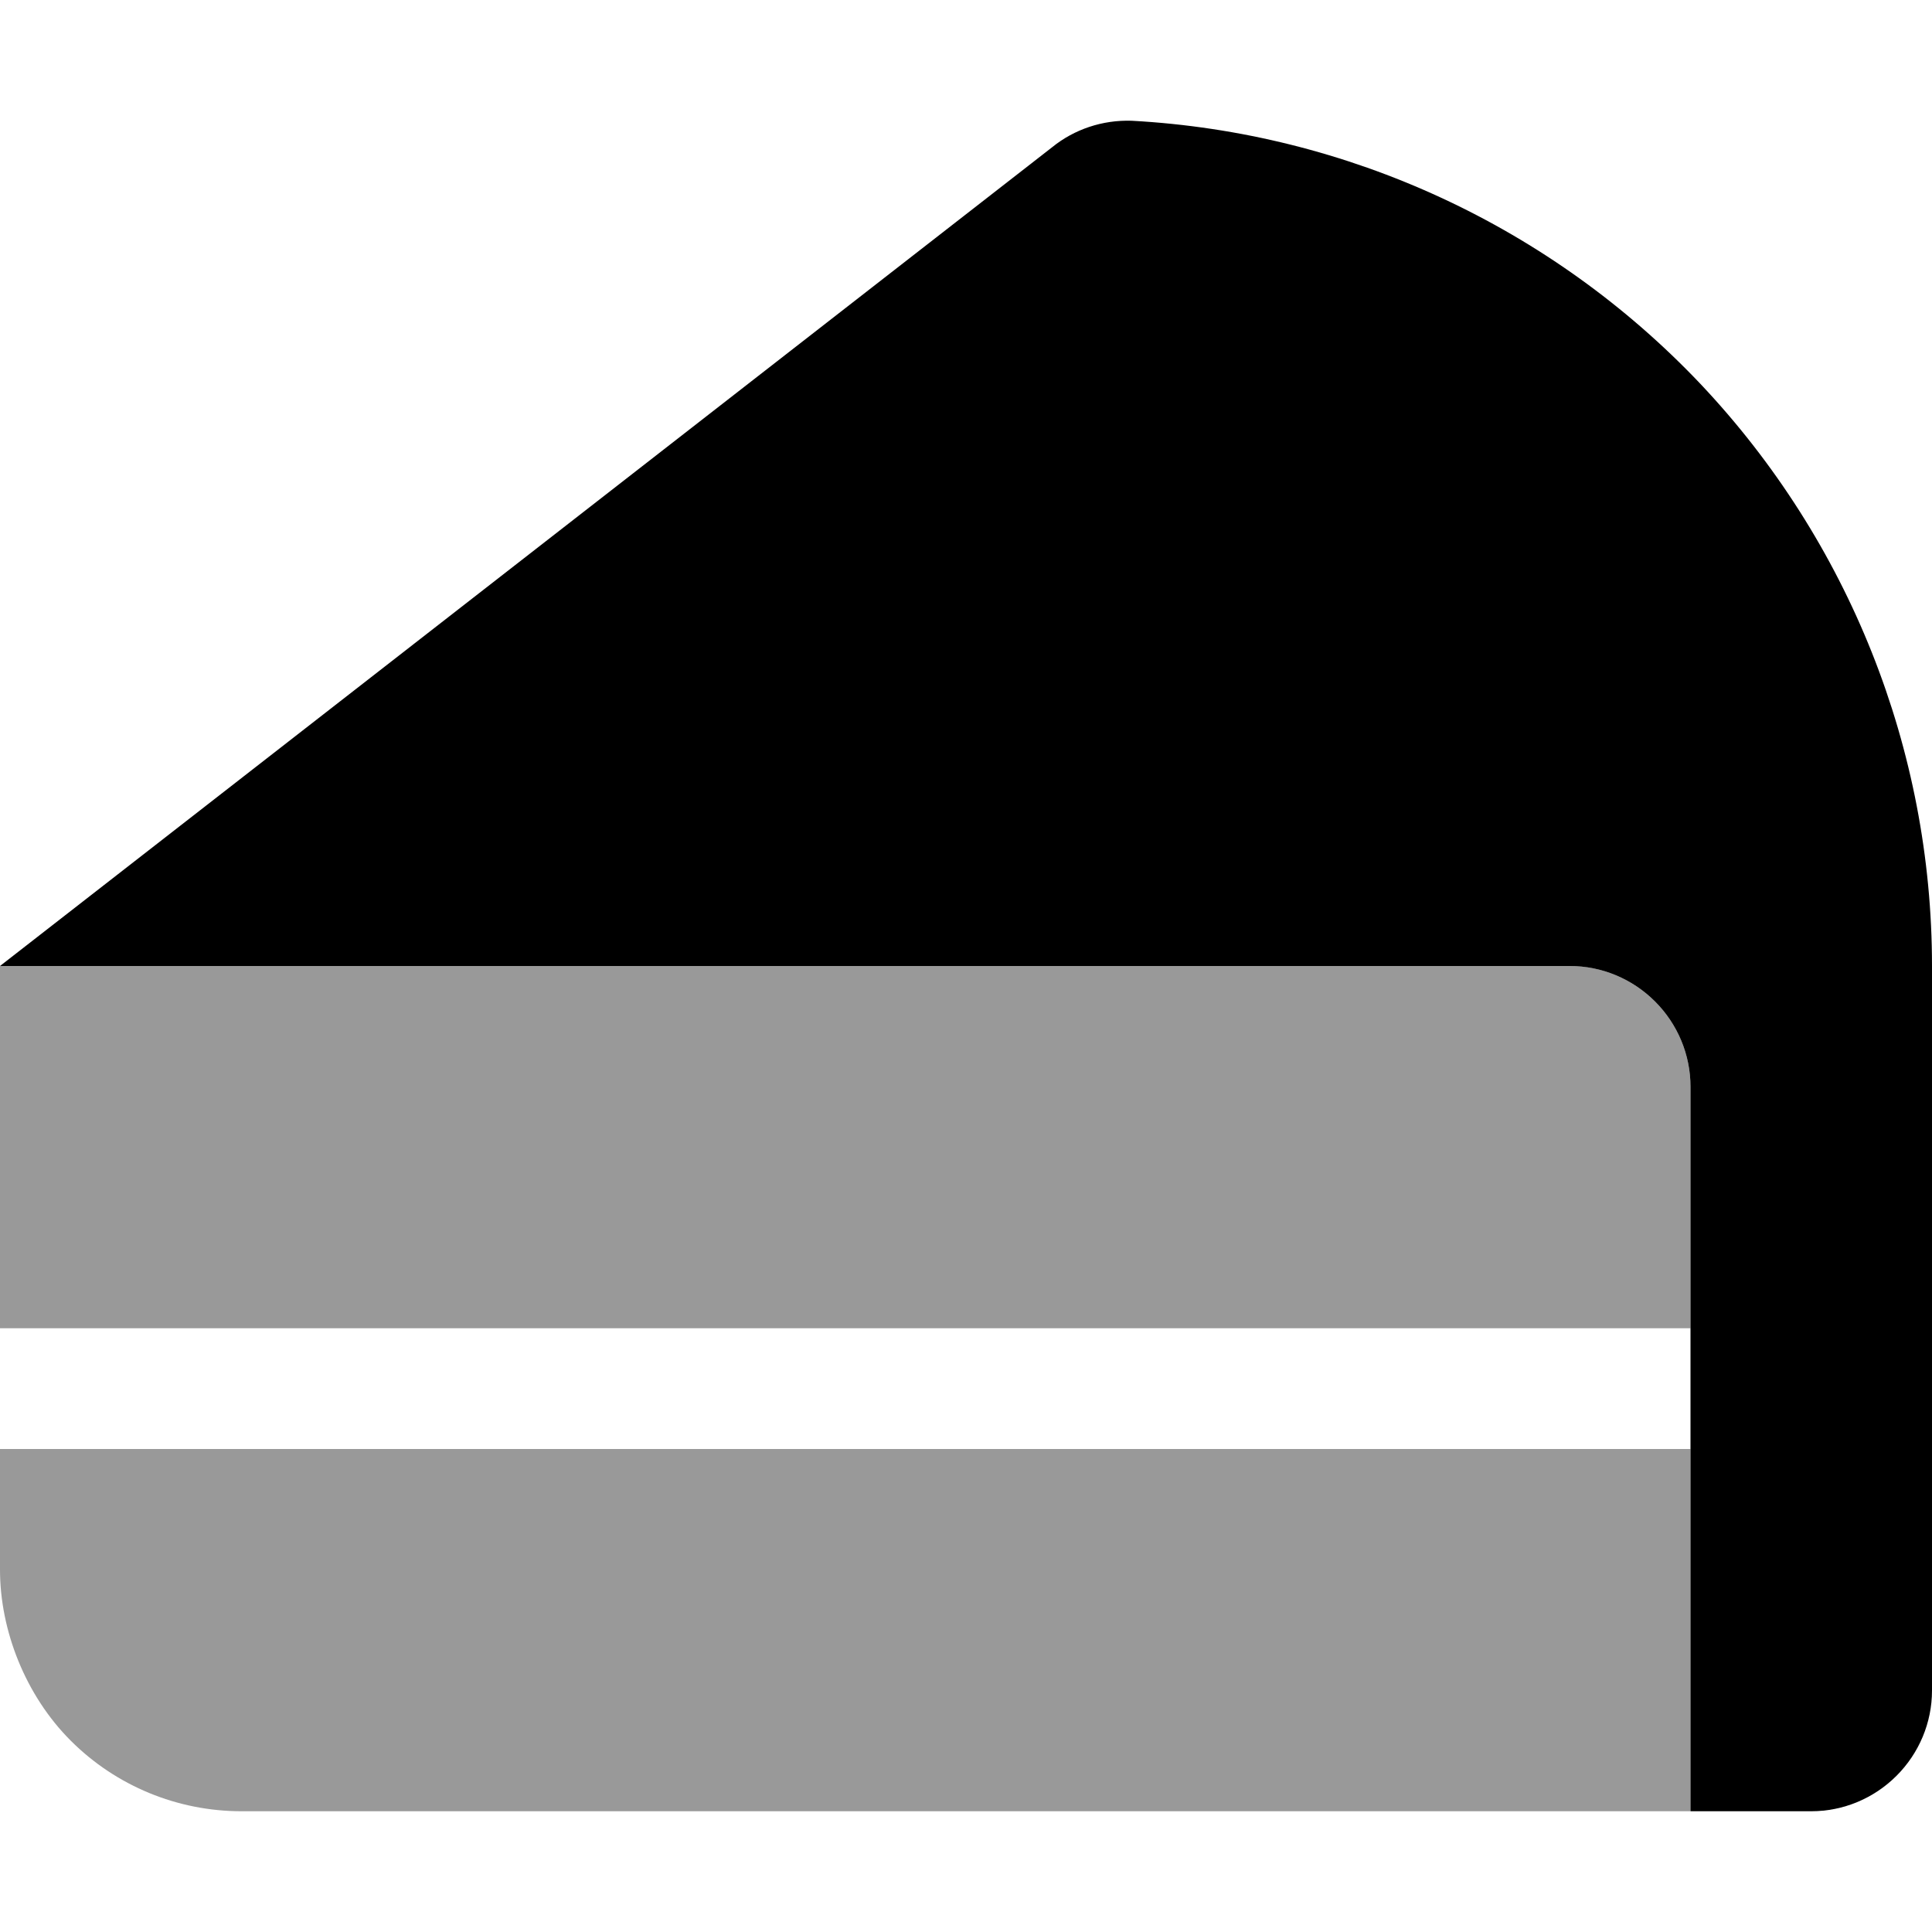
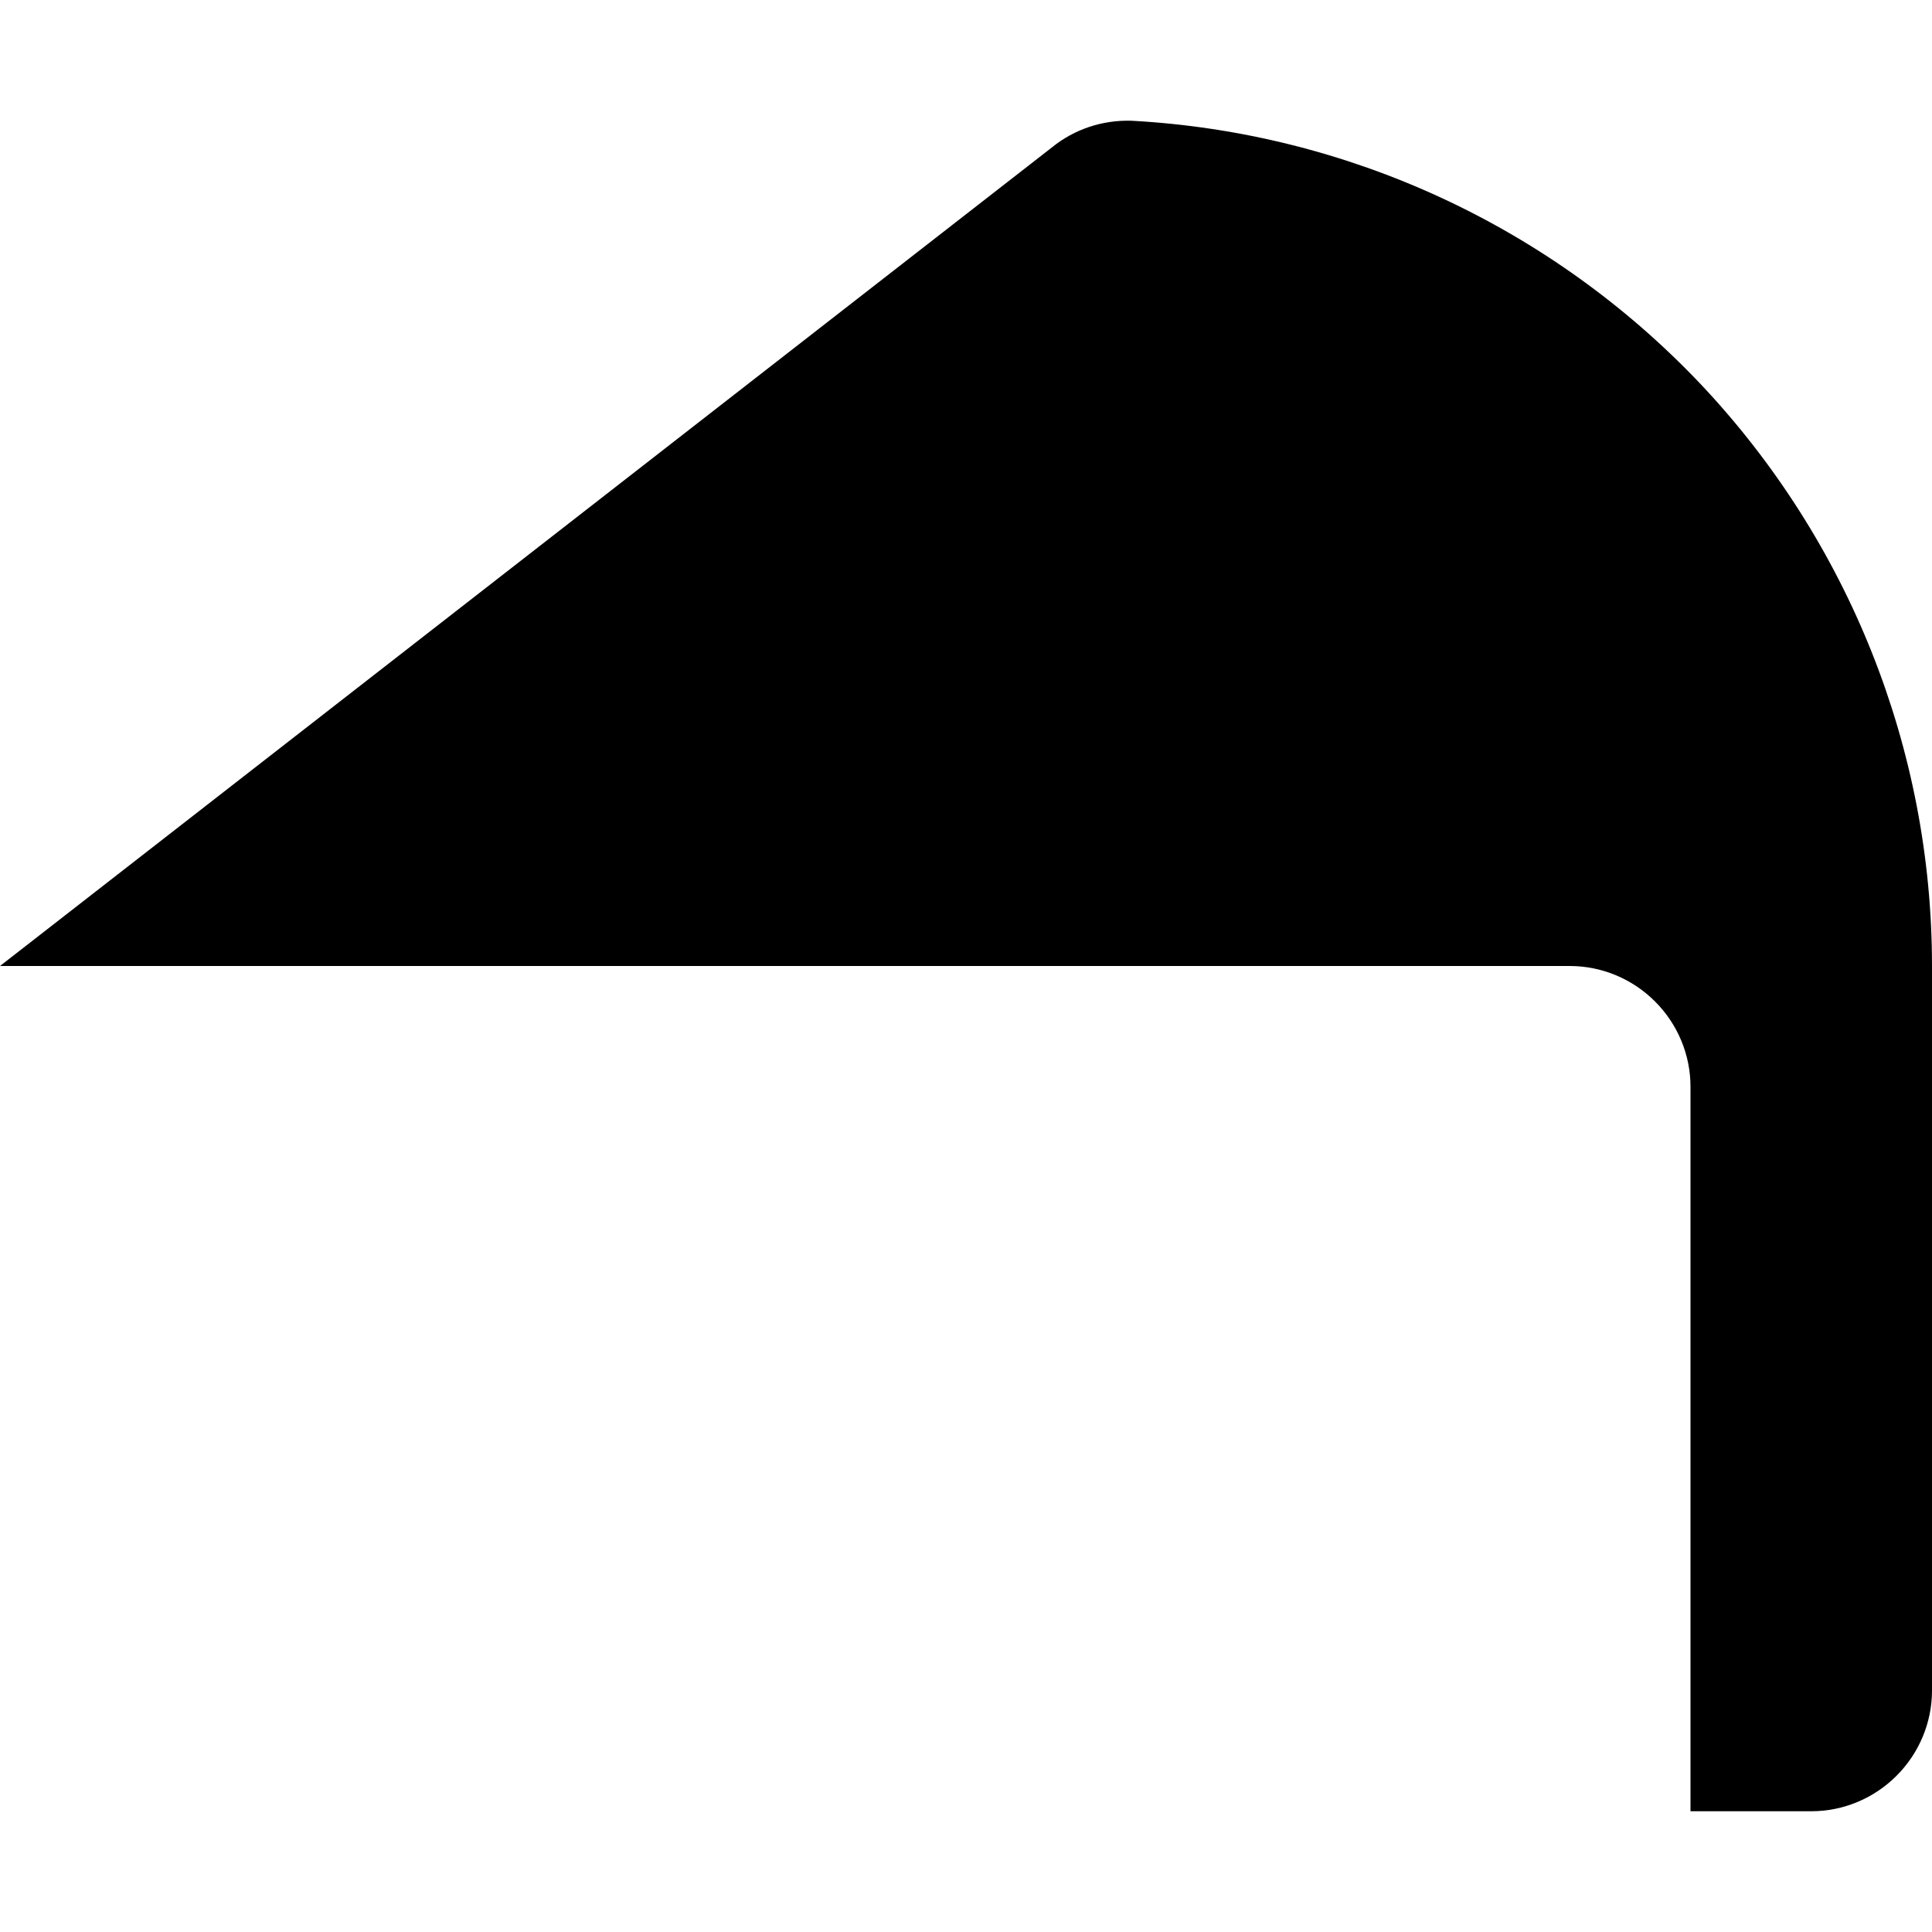
<svg xmlns="http://www.w3.org/2000/svg" viewBox="0 0 512 512">
  <defs>
    <style>.fa-secondary{opacity:.4}</style>
  </defs>
  <path class="fa-primary" d="M512 256V448C512 456.5 508.6 464.6 502.6 470.6C496.6 476.6 488.5 480 480 480H448V288C448 279.5 444.6 271.4 438.6 265.4C432.6 259.4 424.5 256 416 256H0L278.8 39.04C284.7 34.24 292.2 31.75 299.9 32C357.2 35.11 411.1 60.07 450.6 101.7C490 143.4 512 198.6 512 256z" />
-   <path class="fa-secondary" d="M0 384H448V480H64C47.03 480 30.75 473.3 18.75 461.3C6.743 449.3 0 432.1 0 416V384zM438.6 265.4C444.6 271.4 448 279.5 448 288V352H0V256H416C424.5 256 432.6 259.4 438.6 265.4z" />
</svg>